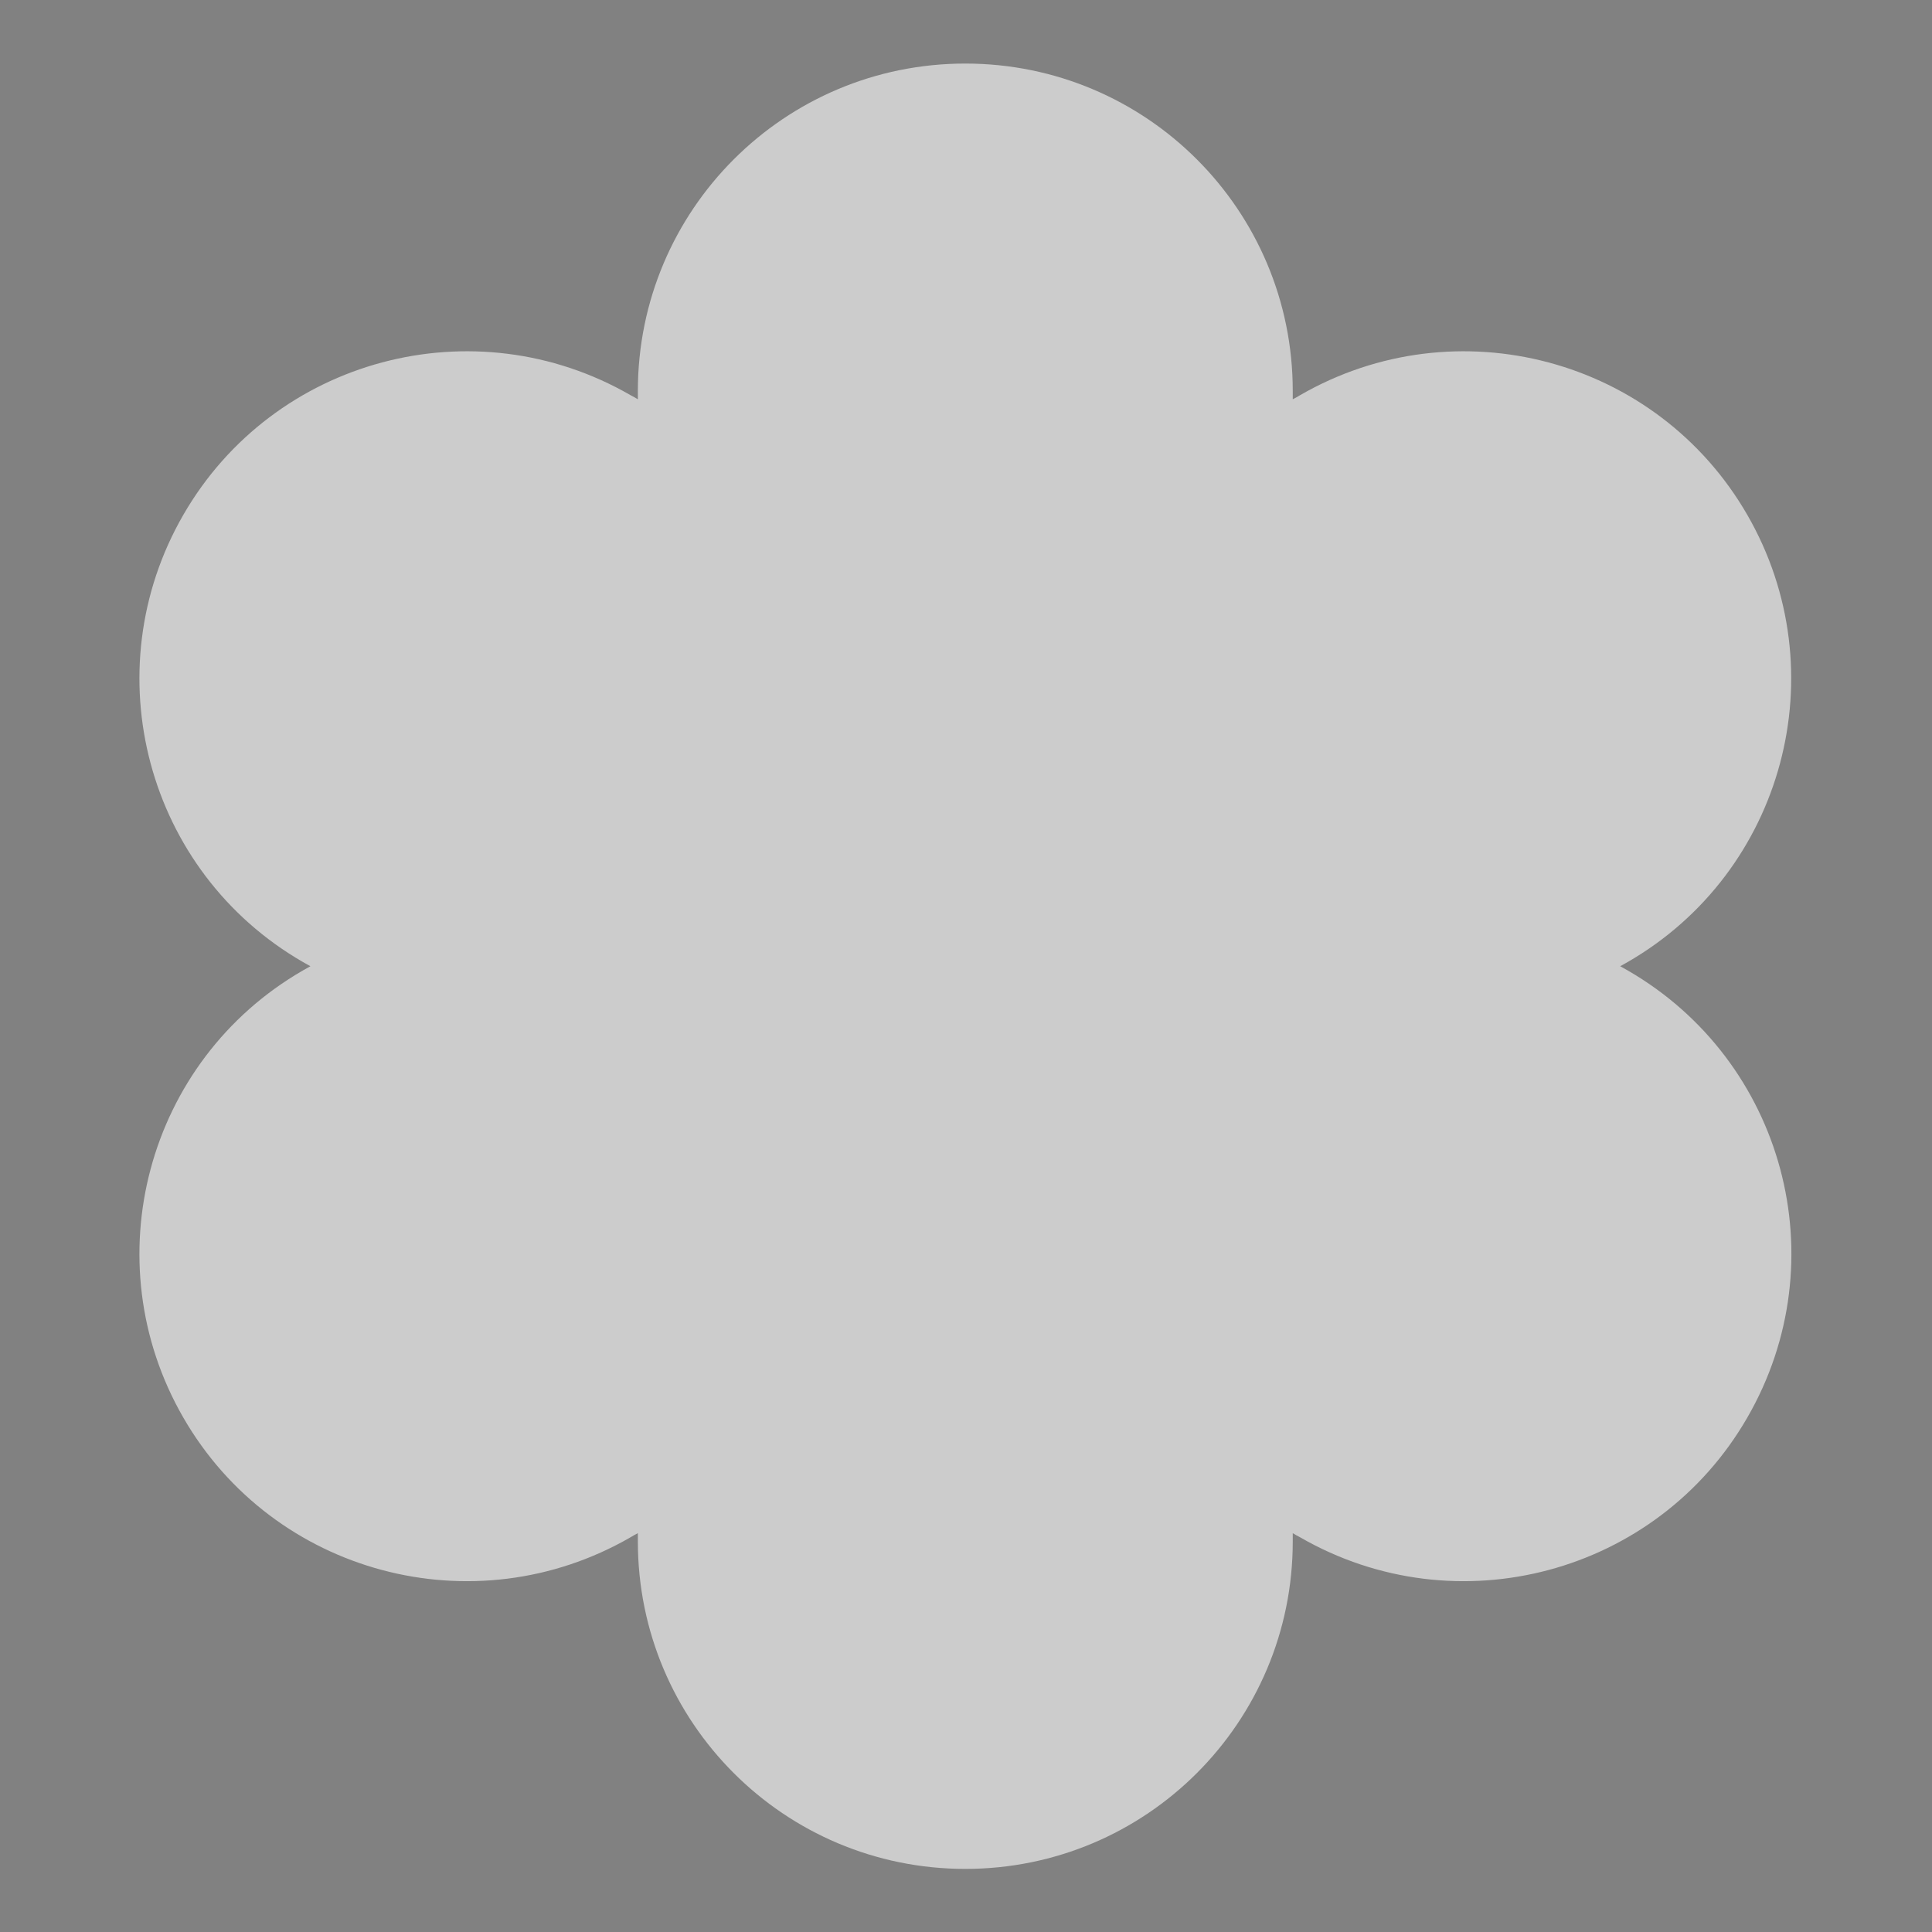
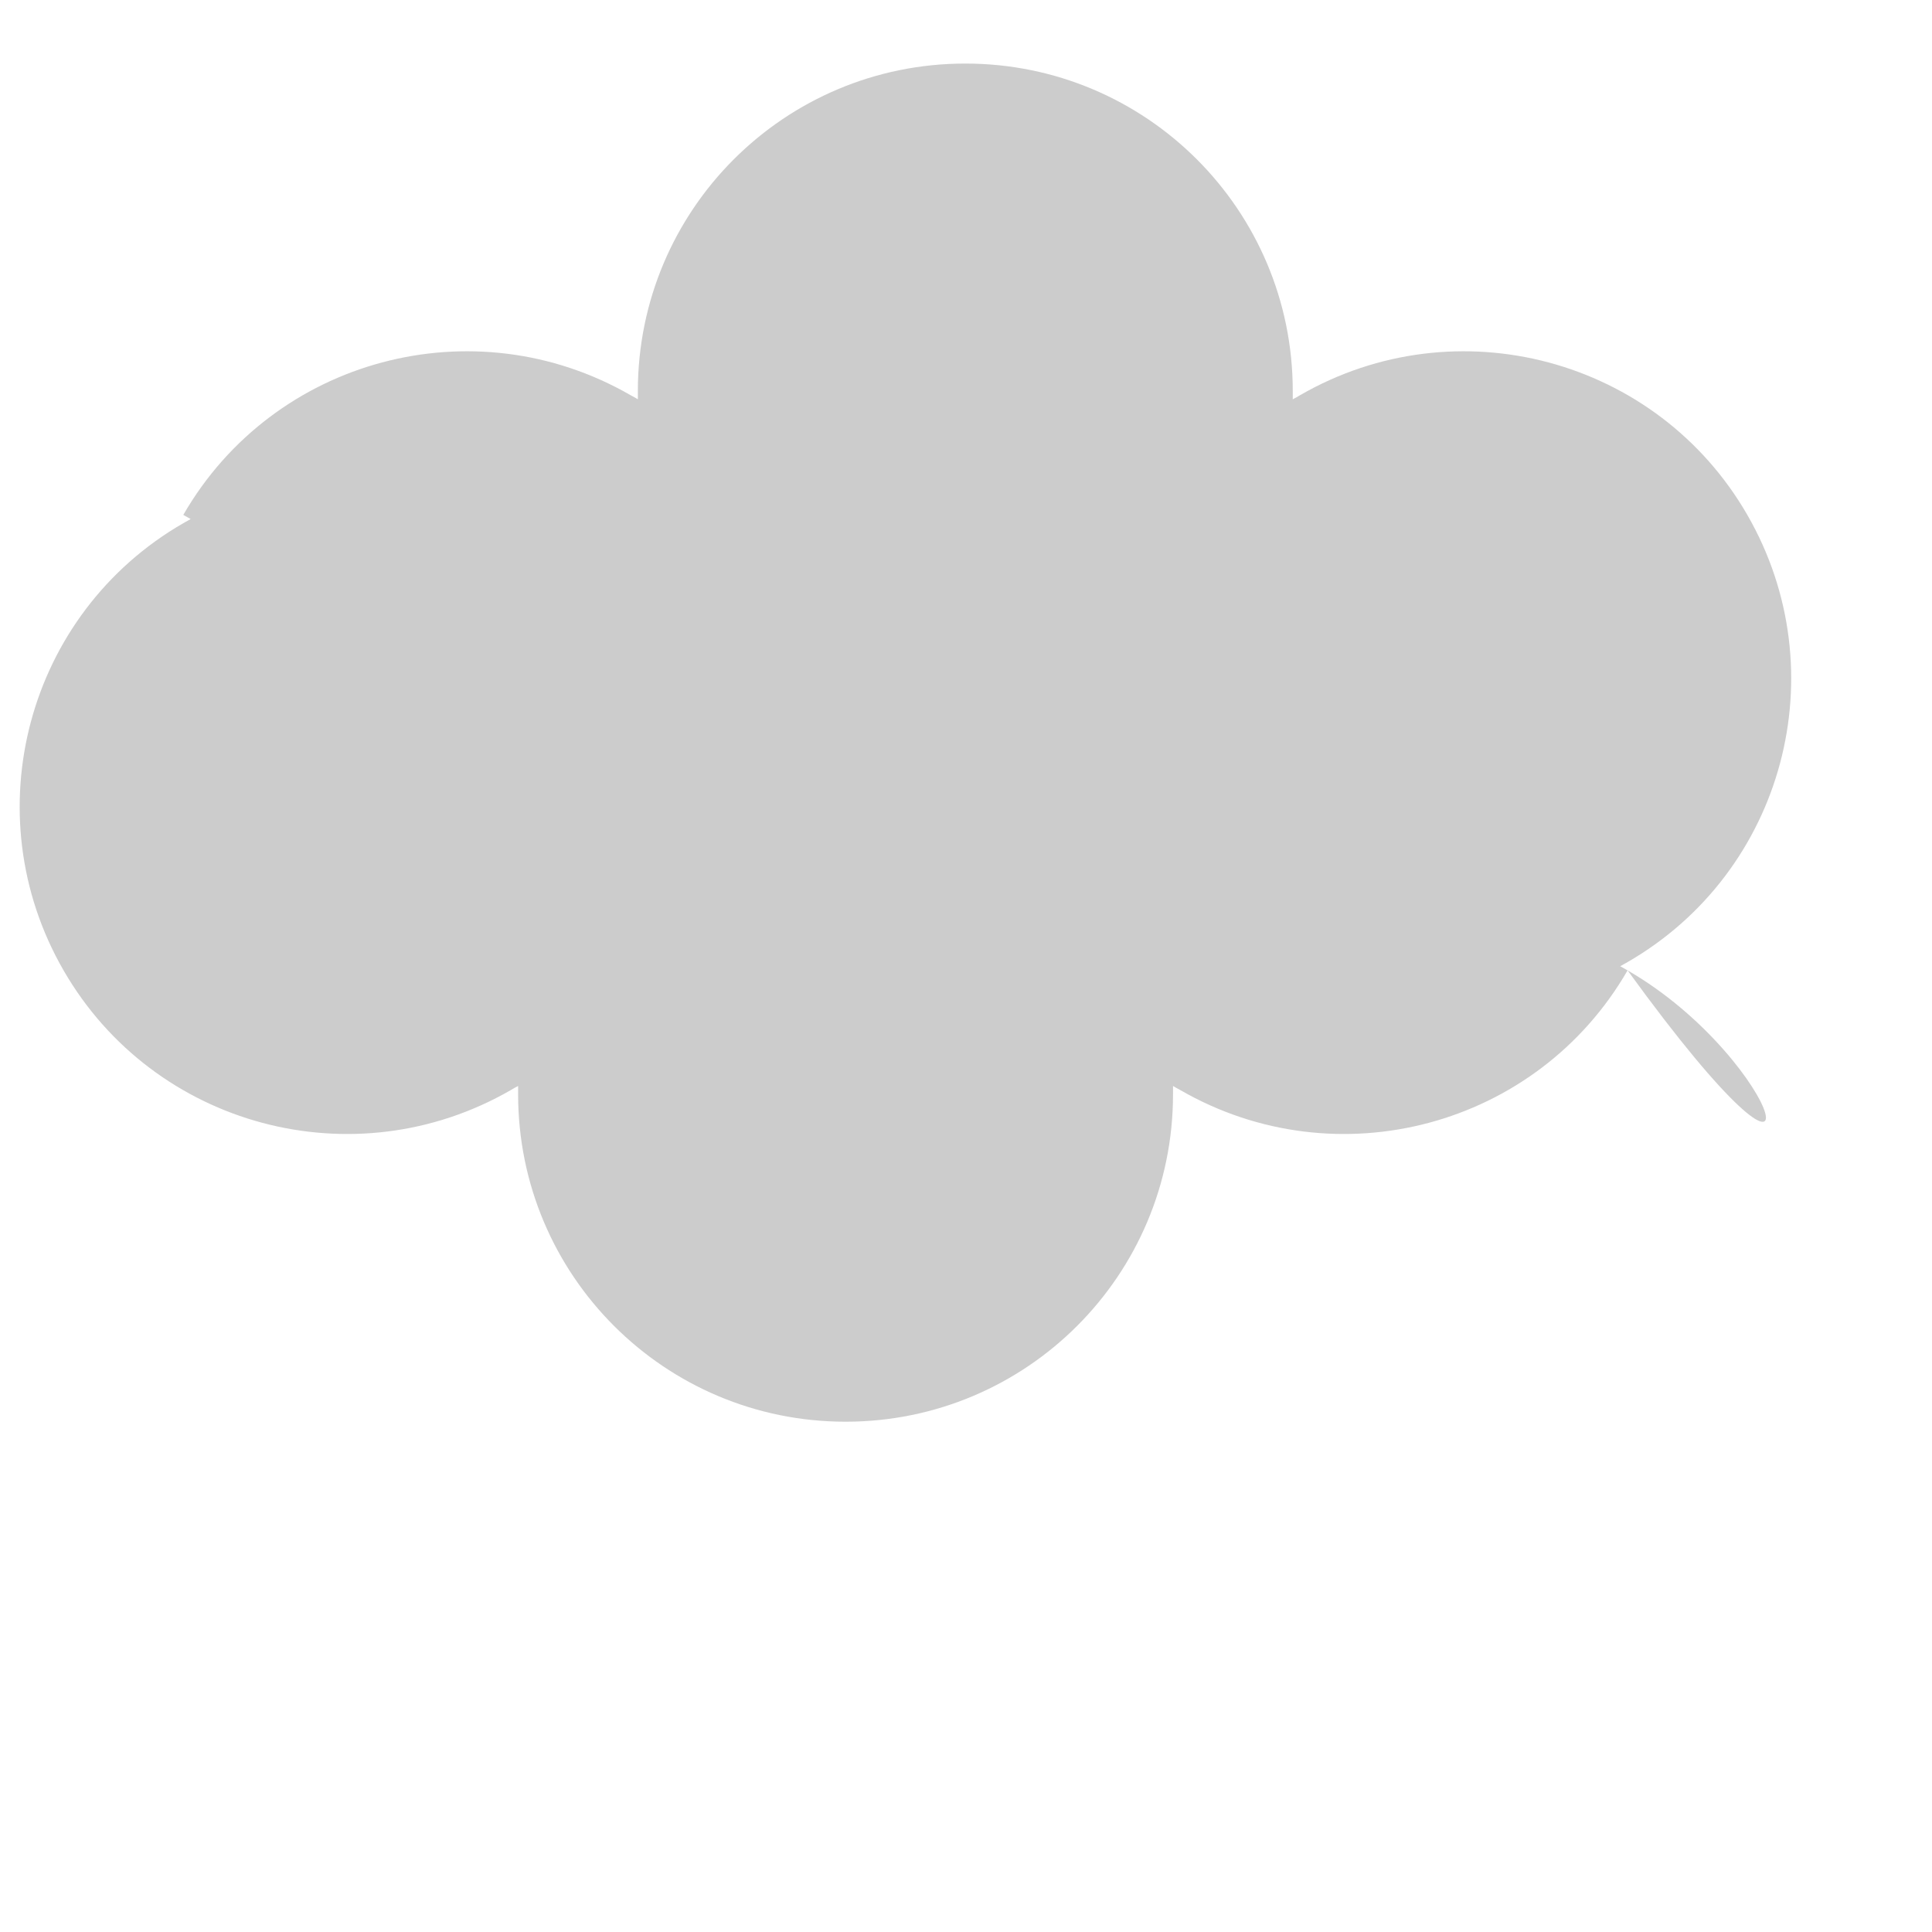
<svg xmlns="http://www.w3.org/2000/svg" xmlns:xlink="http://www.w3.org/1999/xlink" version="1.1" id="Layer_1" x="0px" y="0px" viewBox="0 0 419.5 419.5" style="enable-background:new 0 0 419.5 419.5;" xml:space="preserve">
  <style type="text/css">
	.st0{fill:#818181;}
	.st1{clip-path:url(#SVGID_00000132772467060630294220000001092263777435912609_);fill:#CCCCCC;}
</style>
-   <rect y="0" class="st0" width="419.5" height="419.5" />
  <g>
    <defs>
      <rect id="SVGID_1_" y="0" width="419.5" height="419.5" />
    </defs>
    <clipPath id="SVGID_00000049929417527659140520000015620551713760353451_">
      <use xlink:href="#SVGID_1_" style="overflow:visible;" />
    </clipPath>
-     <path style="clip-path:url(#SVGID_00000049929417527659140520000015620551713760353451_);fill:#CCCCCC;" d="M353.4,210.7   c-0.5-0.3-1.1-0.6-1.6-0.9c0.5-0.3,1.1-0.6,1.6-0.9c34-19.6,45.6-63.1,26-97.1c-19.6-34-63.1-45.6-97.1-26c-0.5,0.3-1,0.6-1.6,0.9   c0-0.6,0-1.2,0-1.8c0-39.3-31.8-71.1-71.1-71.1s-71.1,31.8-71.1,71.1c0,0.6,0,1.2,0,1.8c-0.5-0.3-1-0.6-1.6-0.9   c-34-19.6-77.5-8-97.1,26c-19.6,34-8,77.5,26,97.1c0.5,0.3,1.1,0.6,1.6,0.9c-0.5,0.3-1.1,0.6-1.6,0.9c-34,19.6-45.6,63.1-26,97.1   c19.6,34,63.1,45.6,97.1,26c0.5-0.3,1-0.6,1.6-0.9c0,0.6,0,1.2,0,1.8c0,39.3,31.8,71.1,71.1,71.1s71.1-31.8,71.1-71.1   c0-0.6,0-1.2,0-1.8c0.5,0.3,1,0.6,1.6,0.9c34,19.6,77.5,8,97.1-26C399.1,273.7,387.4,230.3,353.4,210.7" />
+     <path style="clip-path:url(#SVGID_00000049929417527659140520000015620551713760353451_);fill:#CCCCCC;" d="M353.4,210.7   c-0.5-0.3-1.1-0.6-1.6-0.9c0.5-0.3,1.1-0.6,1.6-0.9c34-19.6,45.6-63.1,26-97.1c-19.6-34-63.1-45.6-97.1-26c-0.5,0.3-1,0.6-1.6,0.9   c0-0.6,0-1.2,0-1.8c0-39.3-31.8-71.1-71.1-71.1s-71.1,31.8-71.1,71.1c0,0.6,0,1.2,0,1.8c-0.5-0.3-1-0.6-1.6-0.9   c-34-19.6-77.5-8-97.1,26c0.5,0.3,1.1,0.6,1.6,0.9c-0.5,0.3-1.1,0.6-1.6,0.9c-34,19.6-45.6,63.1-26,97.1   c19.6,34,63.1,45.6,97.1,26c0.5-0.3,1-0.6,1.6-0.9c0,0.6,0,1.2,0,1.8c0,39.3,31.8,71.1,71.1,71.1s71.1-31.8,71.1-71.1   c0-0.6,0-1.2,0-1.8c0.5,0.3,1,0.6,1.6,0.9c34,19.6,77.5,8,97.1-26C399.1,273.7,387.4,230.3,353.4,210.7" />
  </g>
</svg>